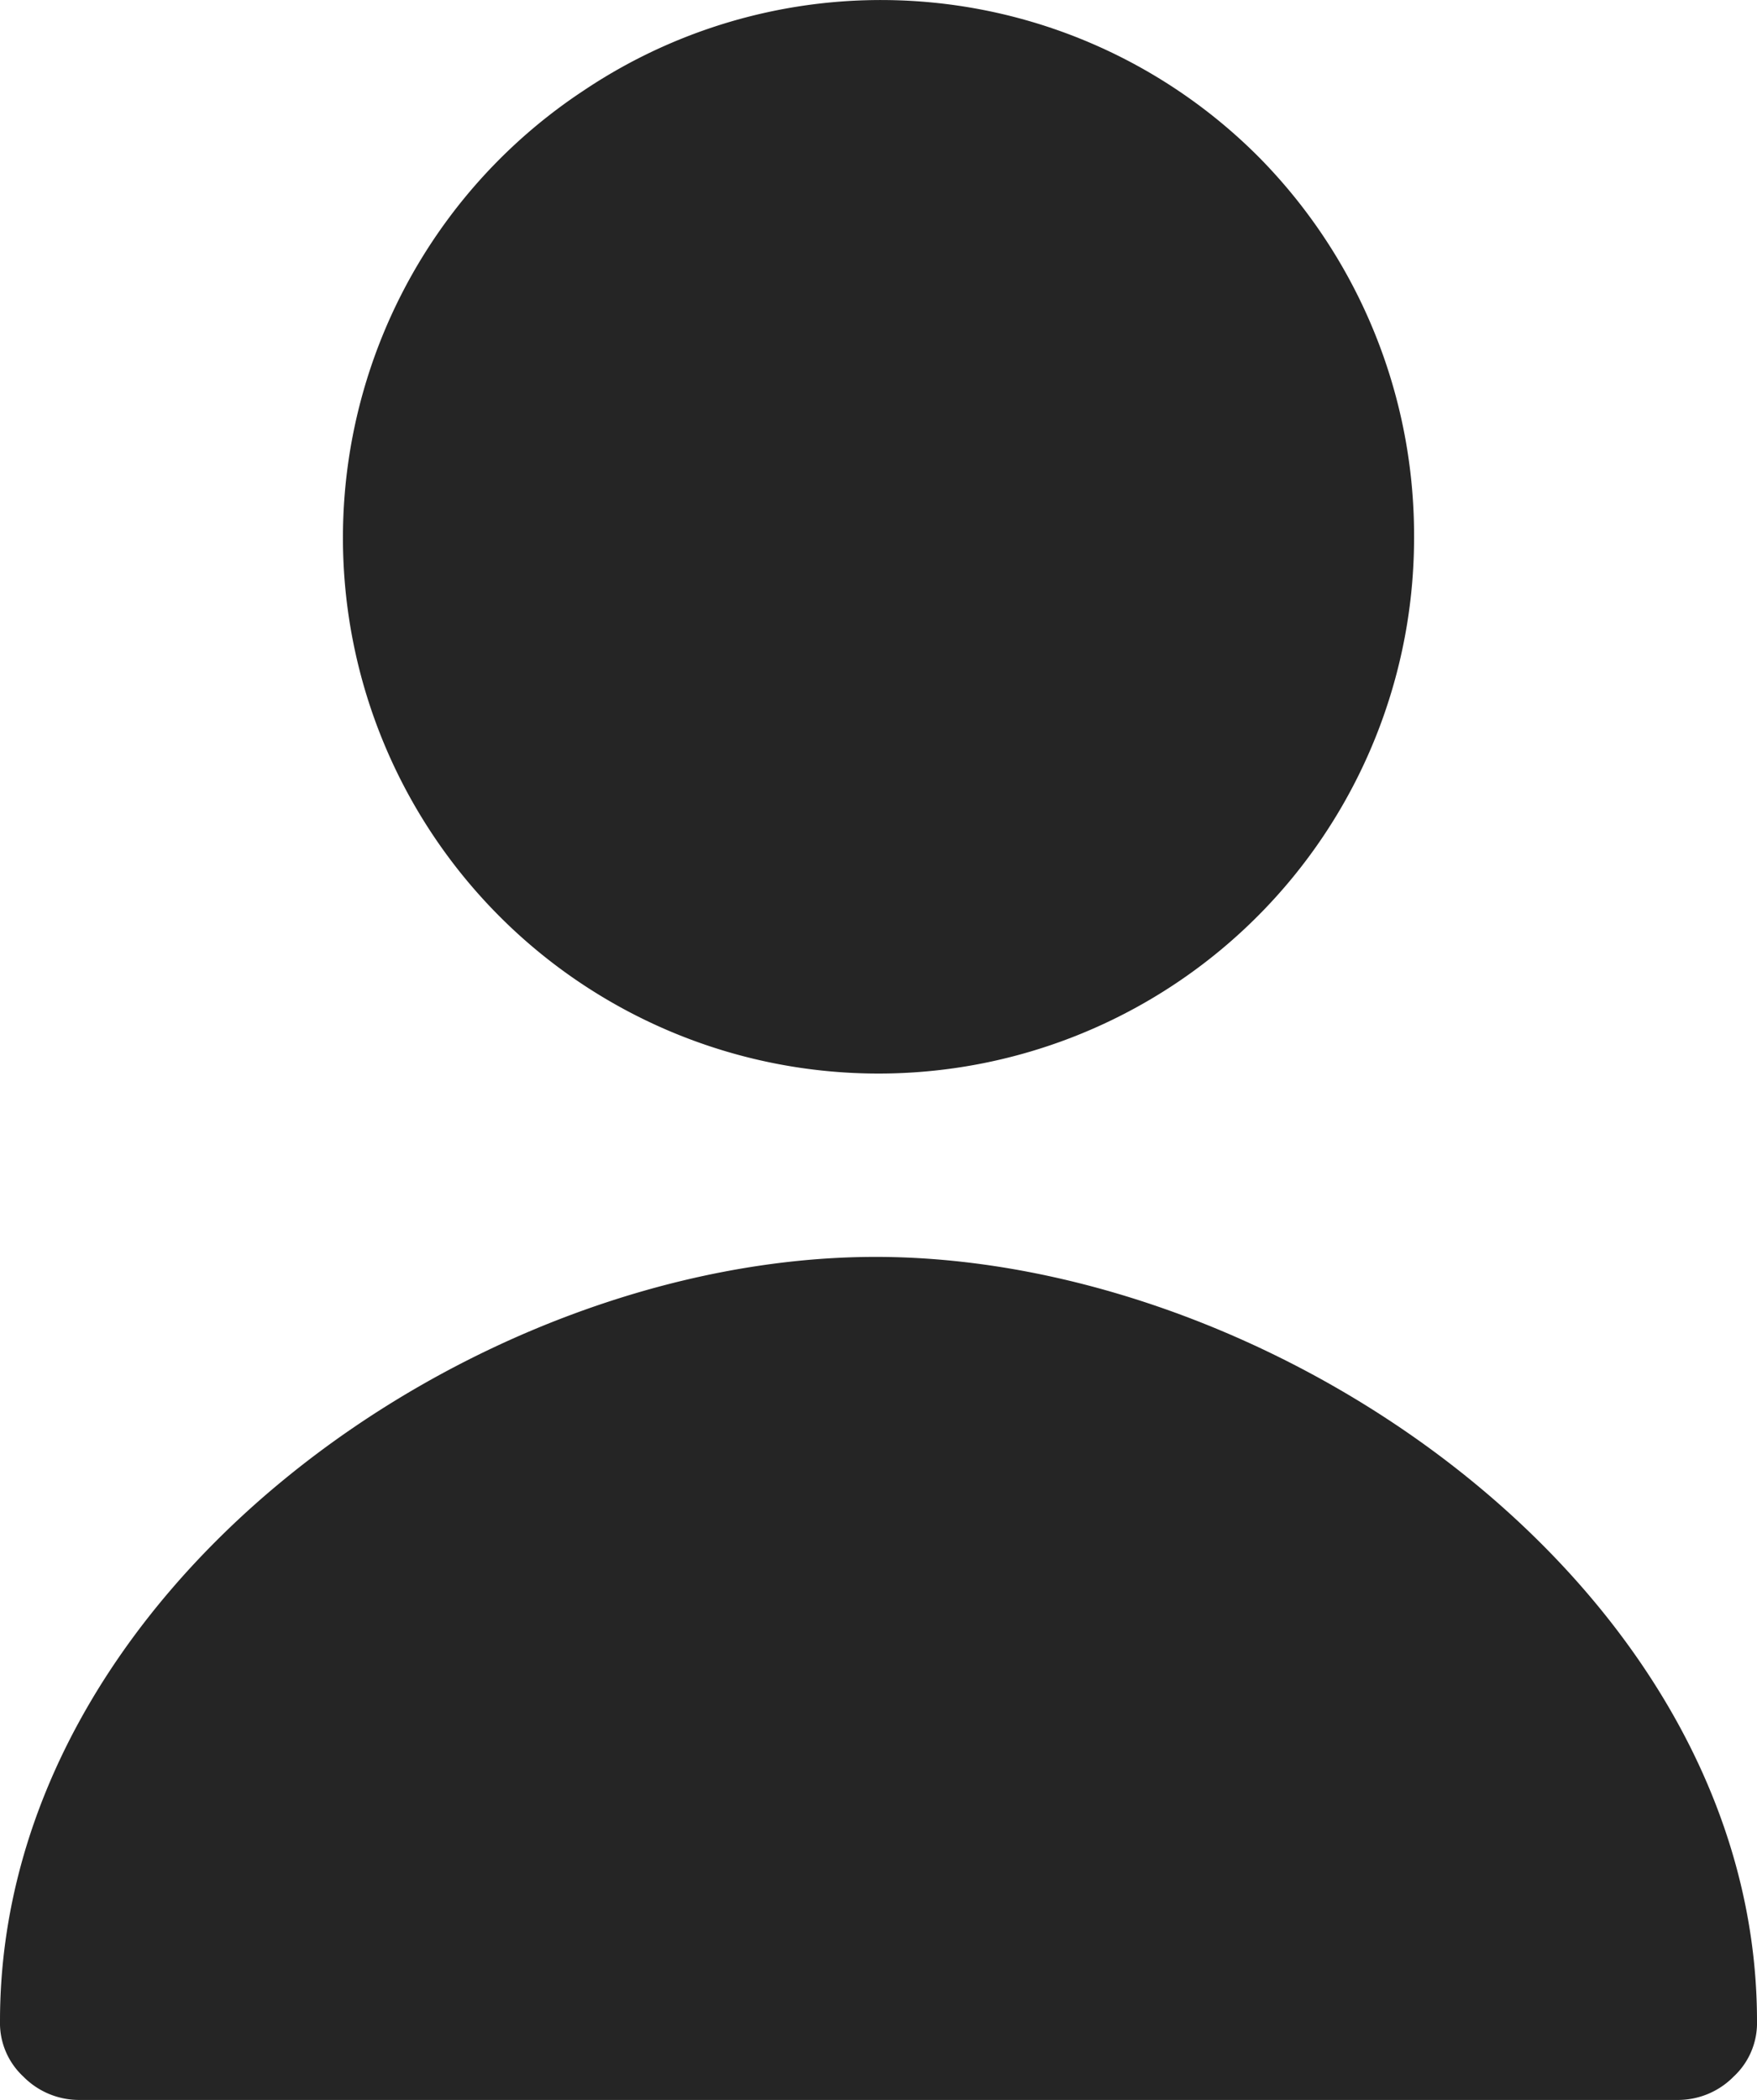
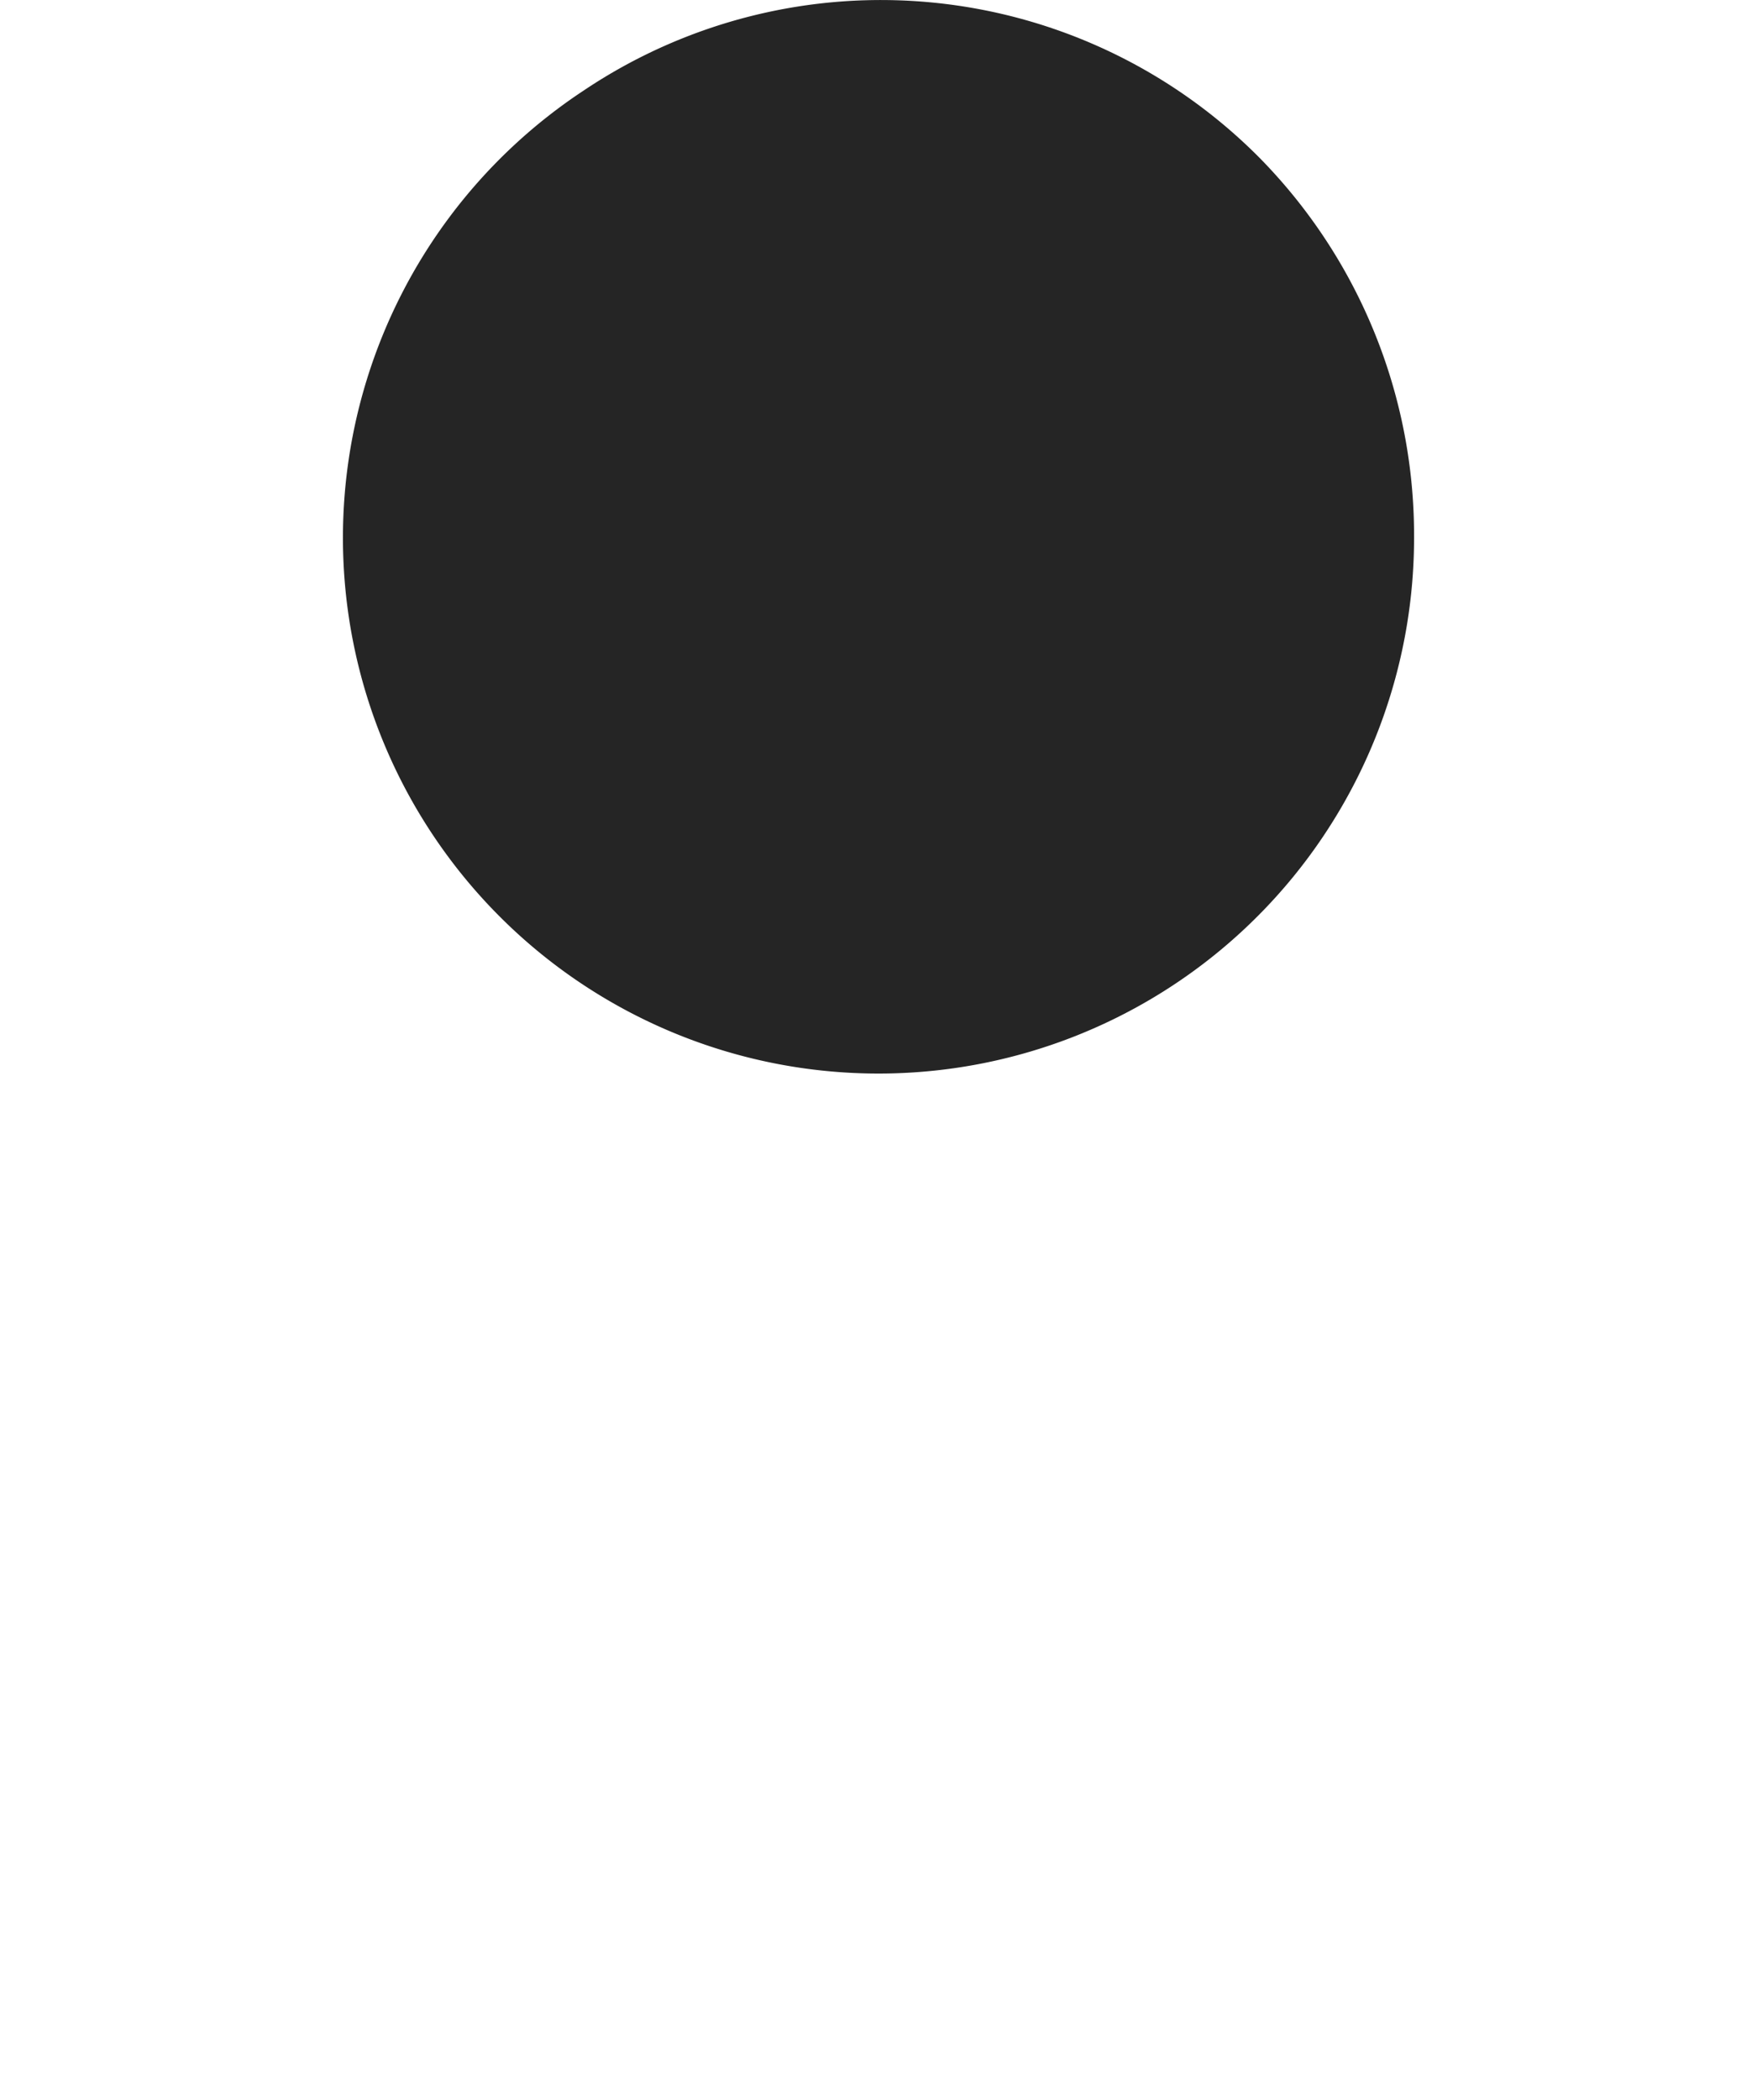
<svg xmlns="http://www.w3.org/2000/svg" viewBox="0 0 24.08 28.77">
  <defs>
    <style>.cls-1{fill:#252525;}</style>
  </defs>
  <g id="Layer_2" data-name="Layer 2">
    <g id="Content">
-       <path class="cls-1" d="M24.08,27.69a1,1,0,0,1-.32.76,1.07,1.07,0,0,1-.76.32H1.08a1.07,1.07,0,0,1-.76-.32A1,1,0,0,1,0,27.69c0-5.9,6.47-10.47,12-10.47S24.08,21.79,24.08,27.69Z" />
-       <path class="cls-1" d="M19.38,7.35A7.34,7.34,0,1,1,8,1.24a7.31,7.31,0,0,1,9.26.92A7.37,7.37,0,0,1,19.38,7.35Z" />
+       <path class="cls-1" d="M19.38,7.35A7.34,7.34,0,1,1,8,1.24a7.31,7.31,0,0,1,9.26.92A7.37,7.37,0,0,1,19.38,7.35" />
    </g>
  </g>
</svg>